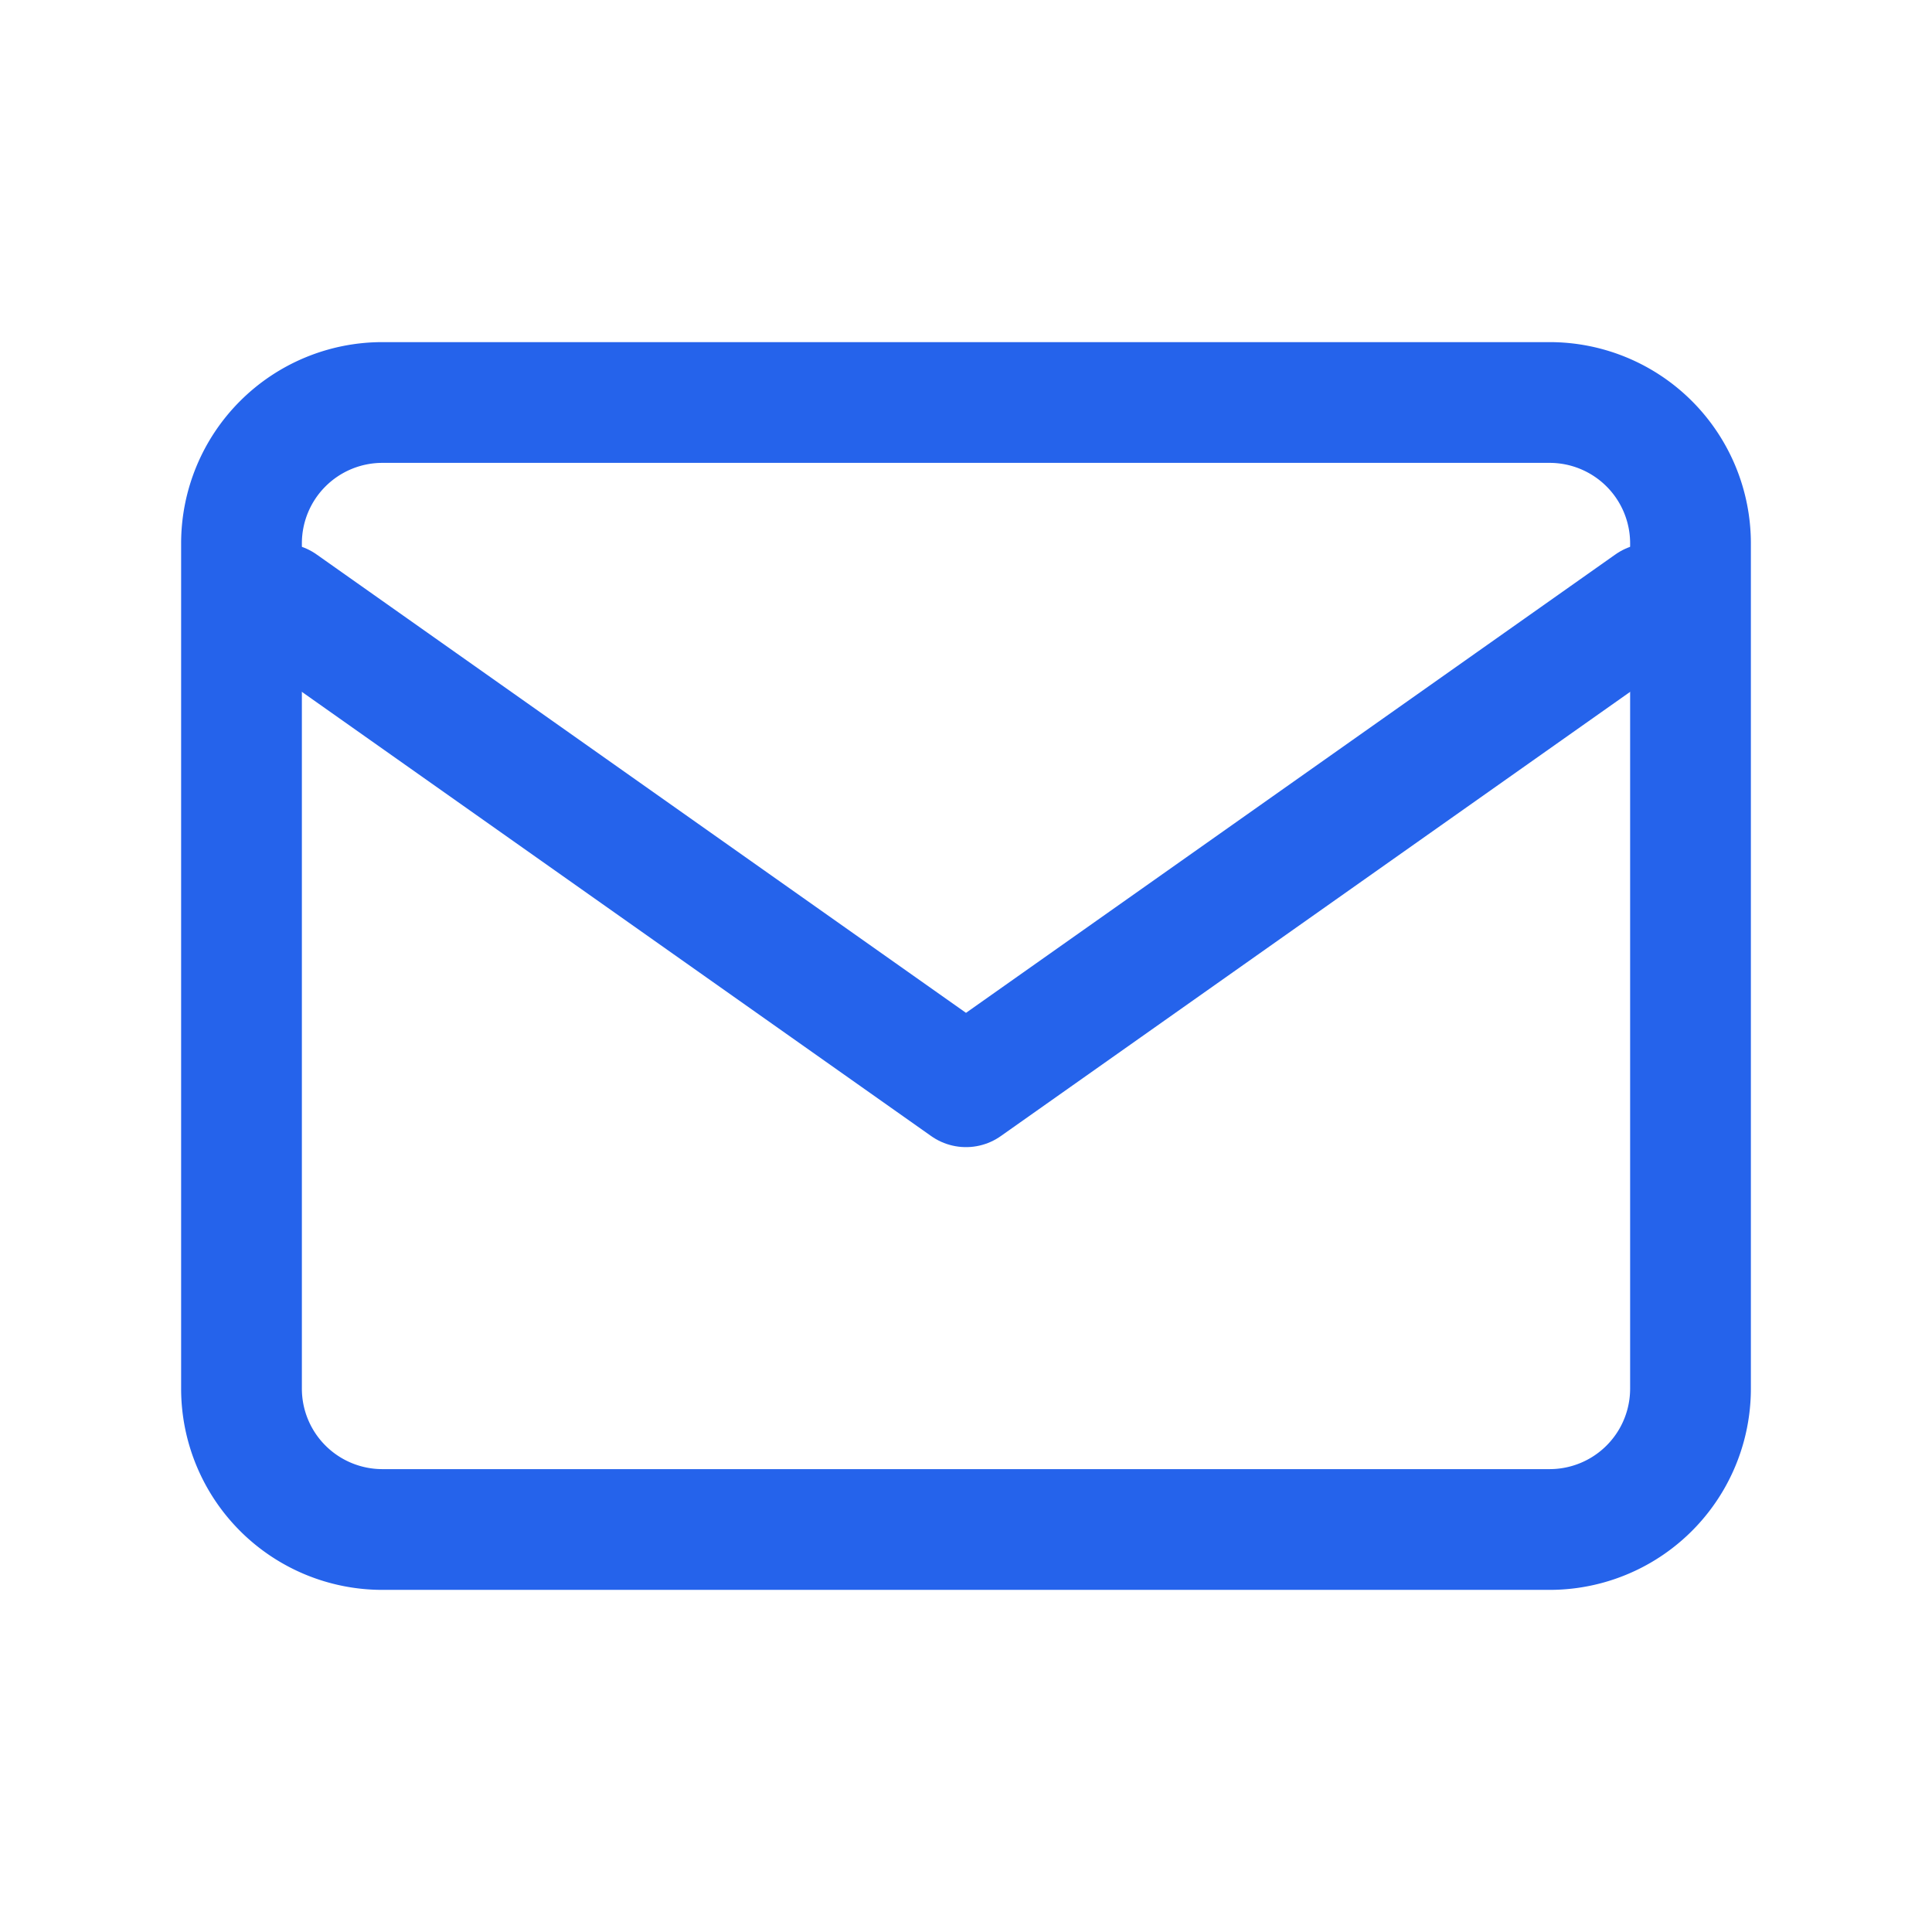
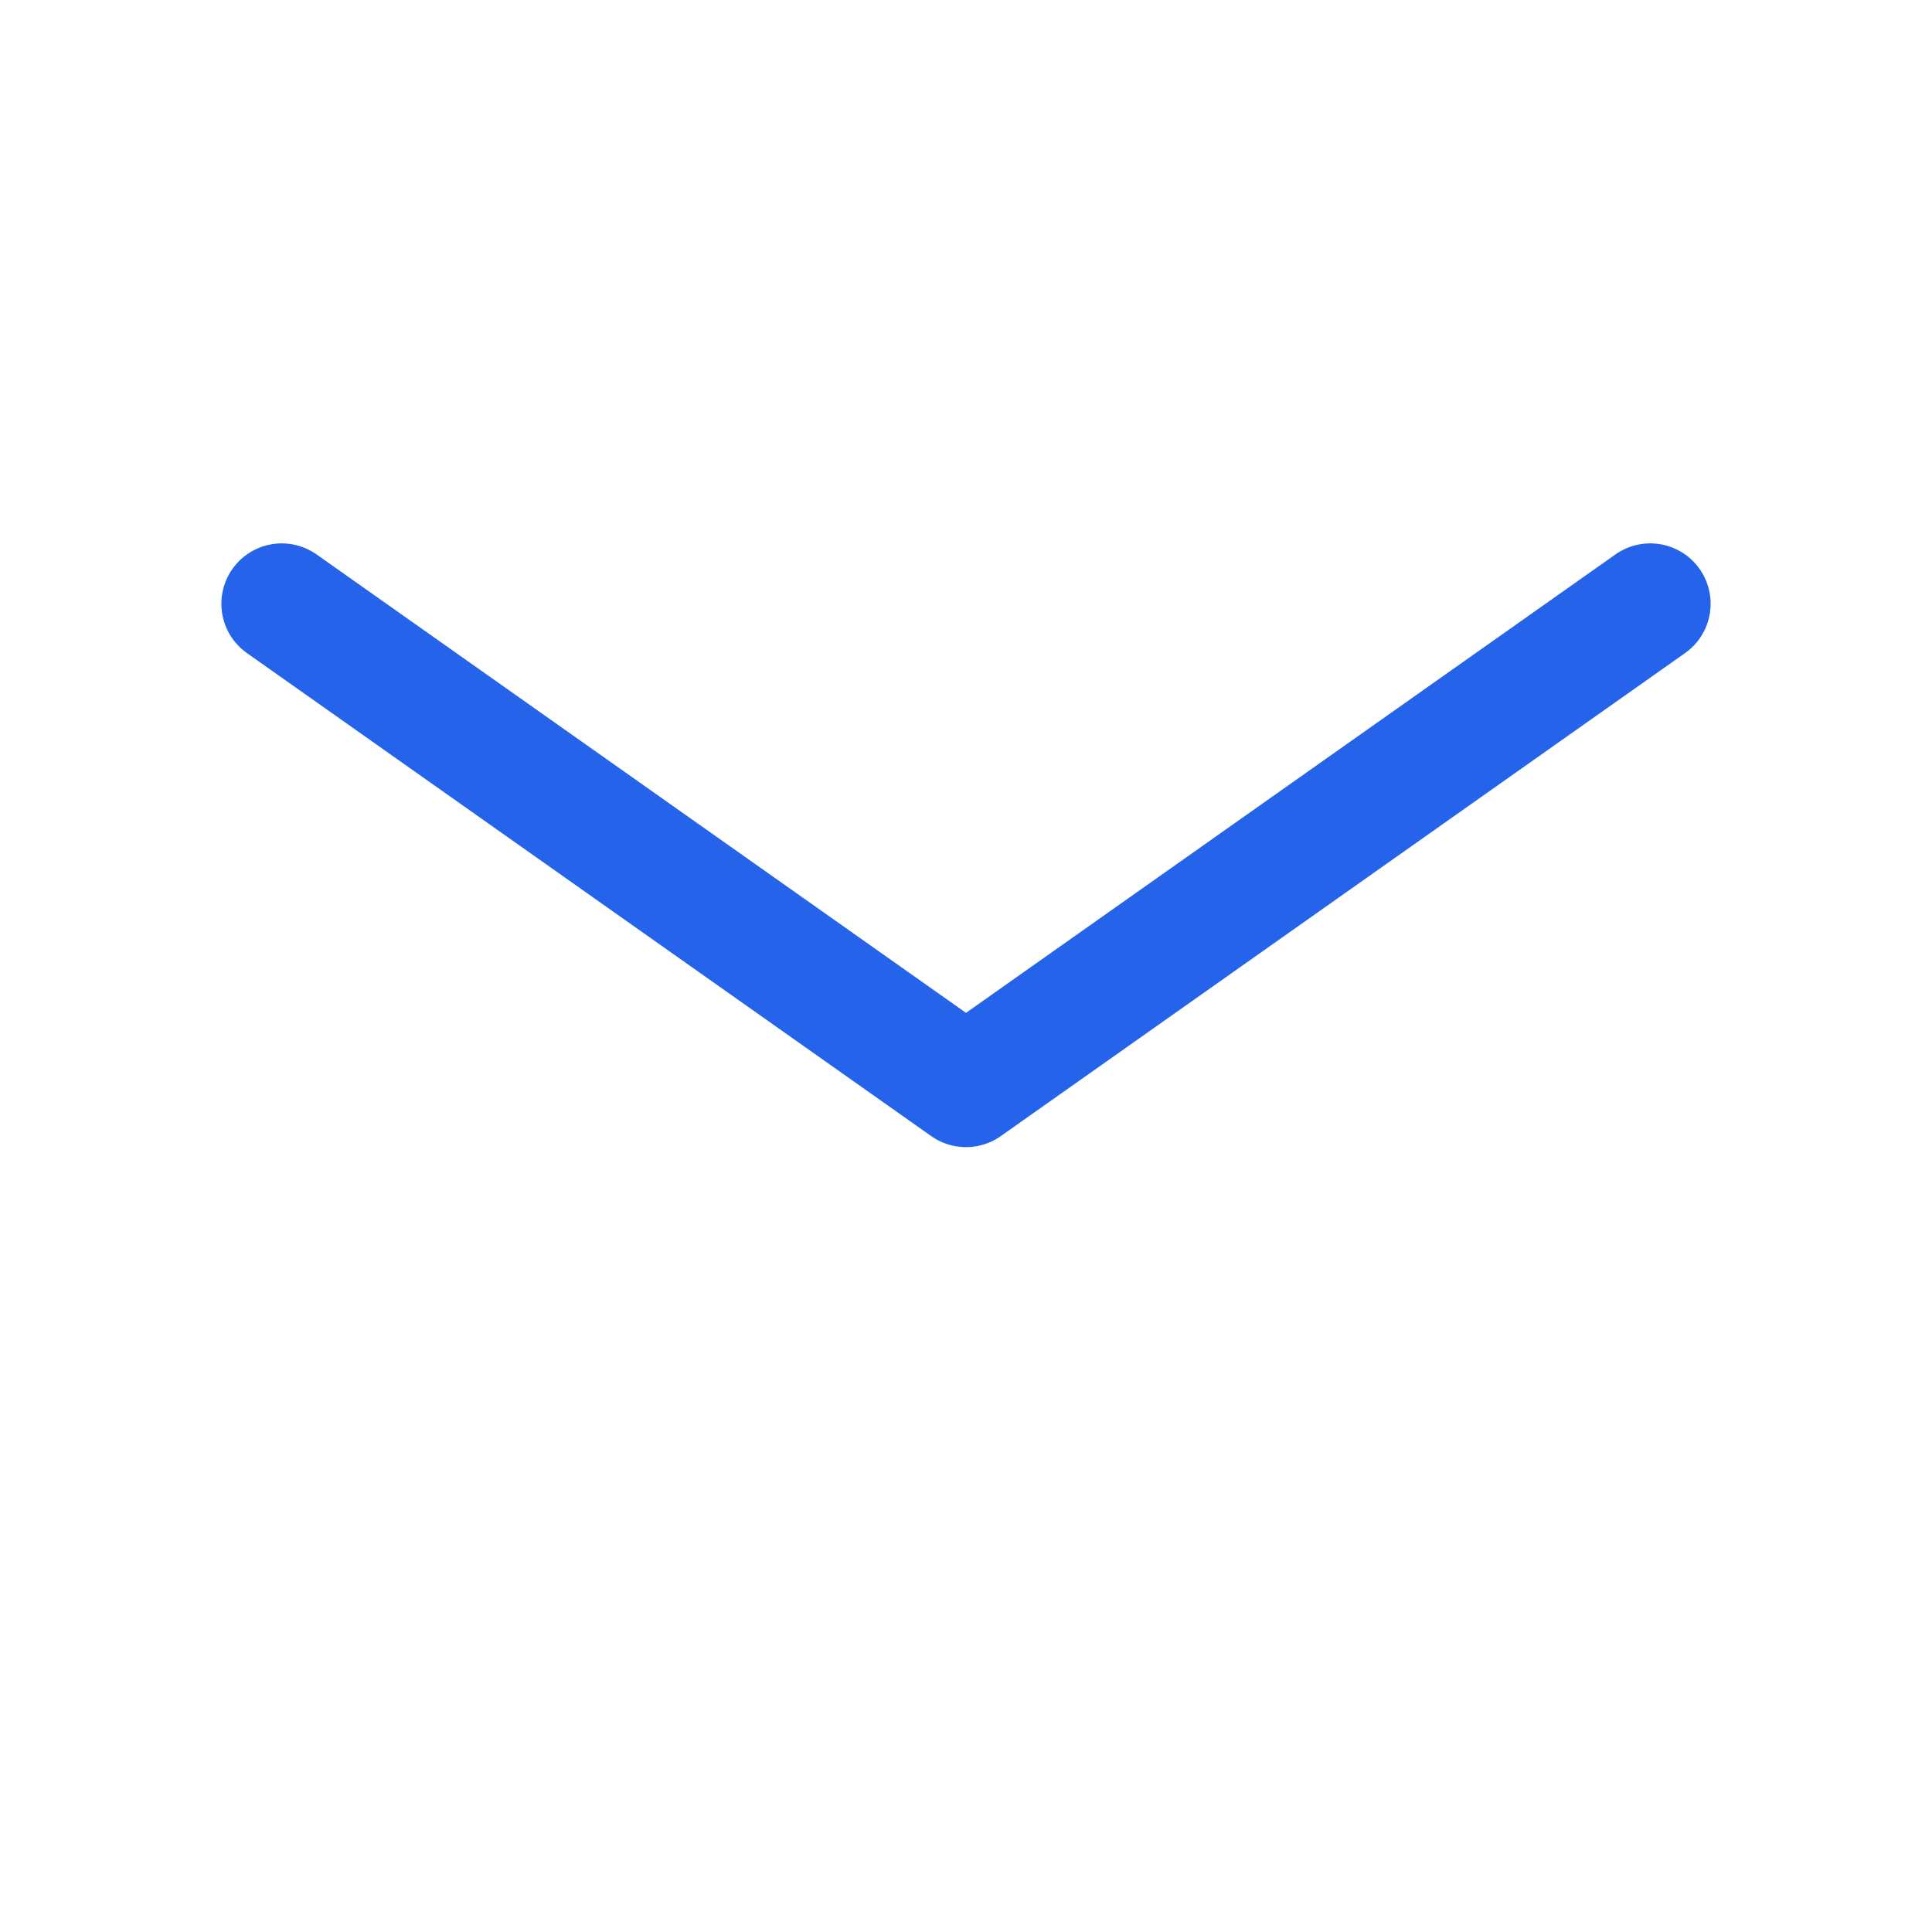
<svg xmlns="http://www.w3.org/2000/svg" width="24" height="24" viewBox="0 0 24 24" fill="none" role="img" aria-label="Mail">
-   <path d="M3 6.75A1.75 1.75 0 014.75 5h14.5A1.75 1.75 0 0121 6.75v10.5A1.75 1.75 0 0119.25 19H4.75A1.75 1.75 0 013 17.25V6.75z" stroke="#2563eb" stroke-width="1.5" stroke-linecap="round" stroke-linejoin="round" />
  <path d="M3.5 7.5l8.5 6 8.5-6" stroke="#2563eb" stroke-width="1.5" stroke-linecap="round" stroke-linejoin="round" />
</svg>